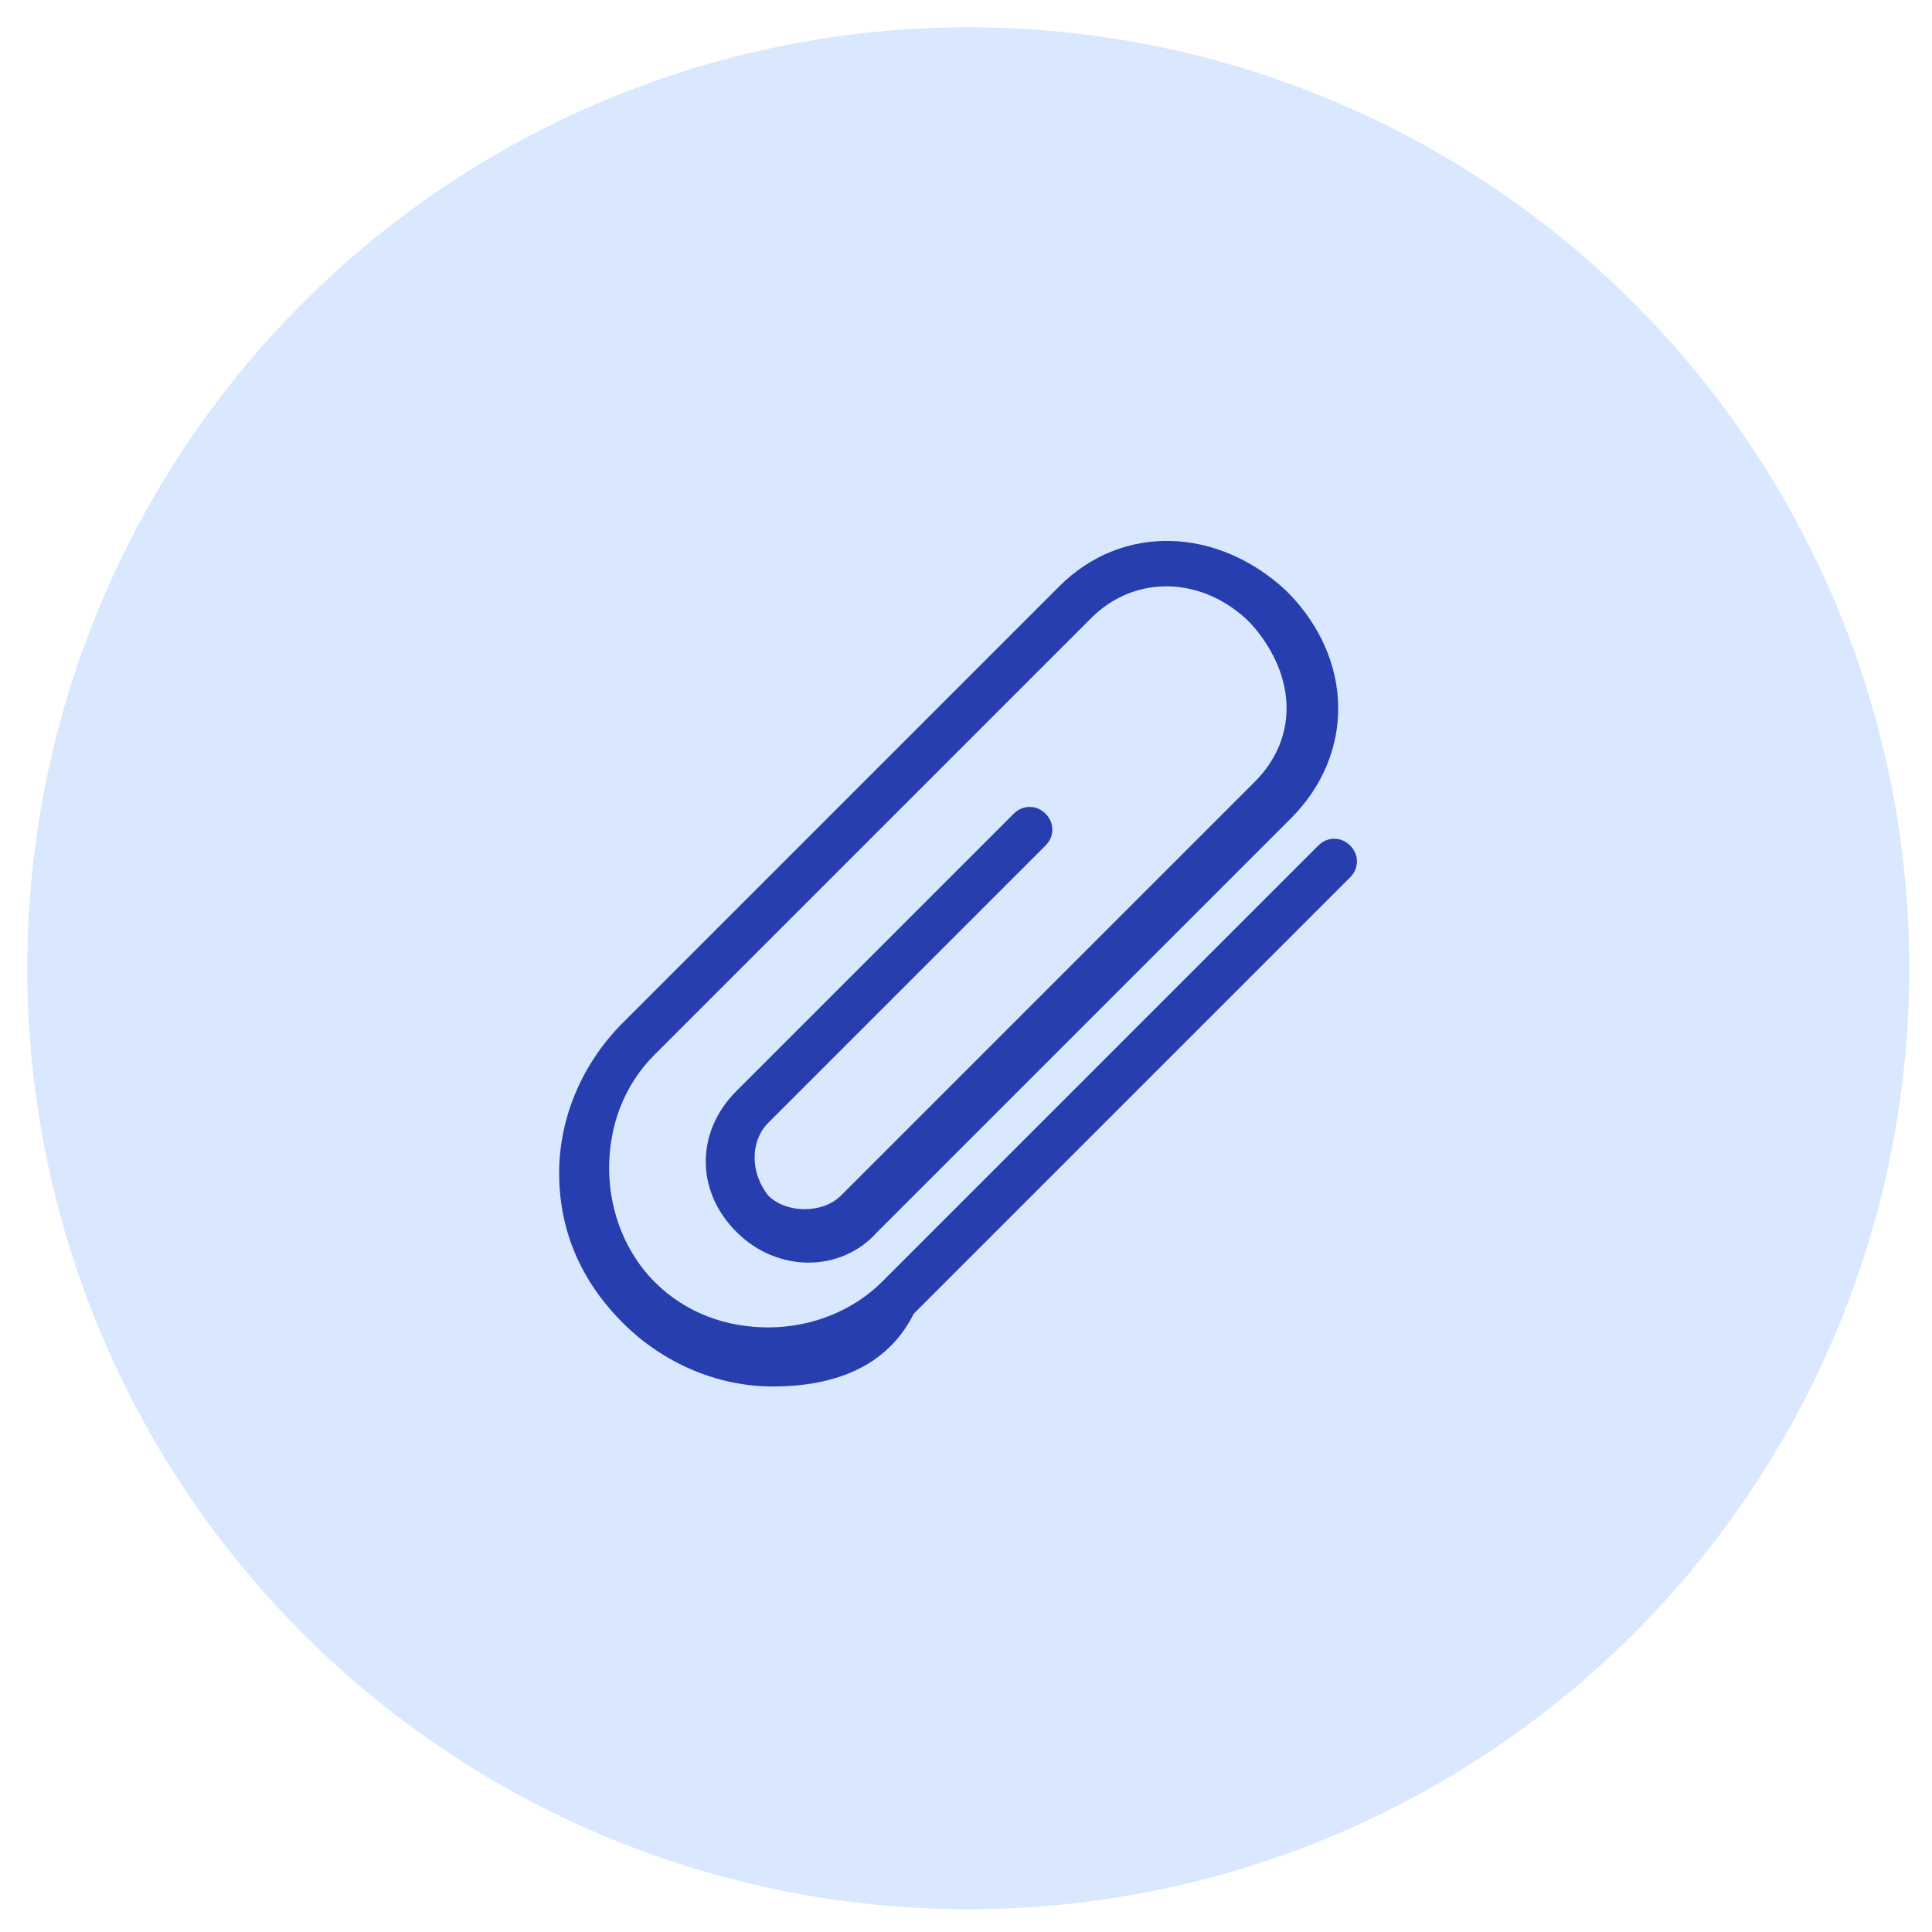
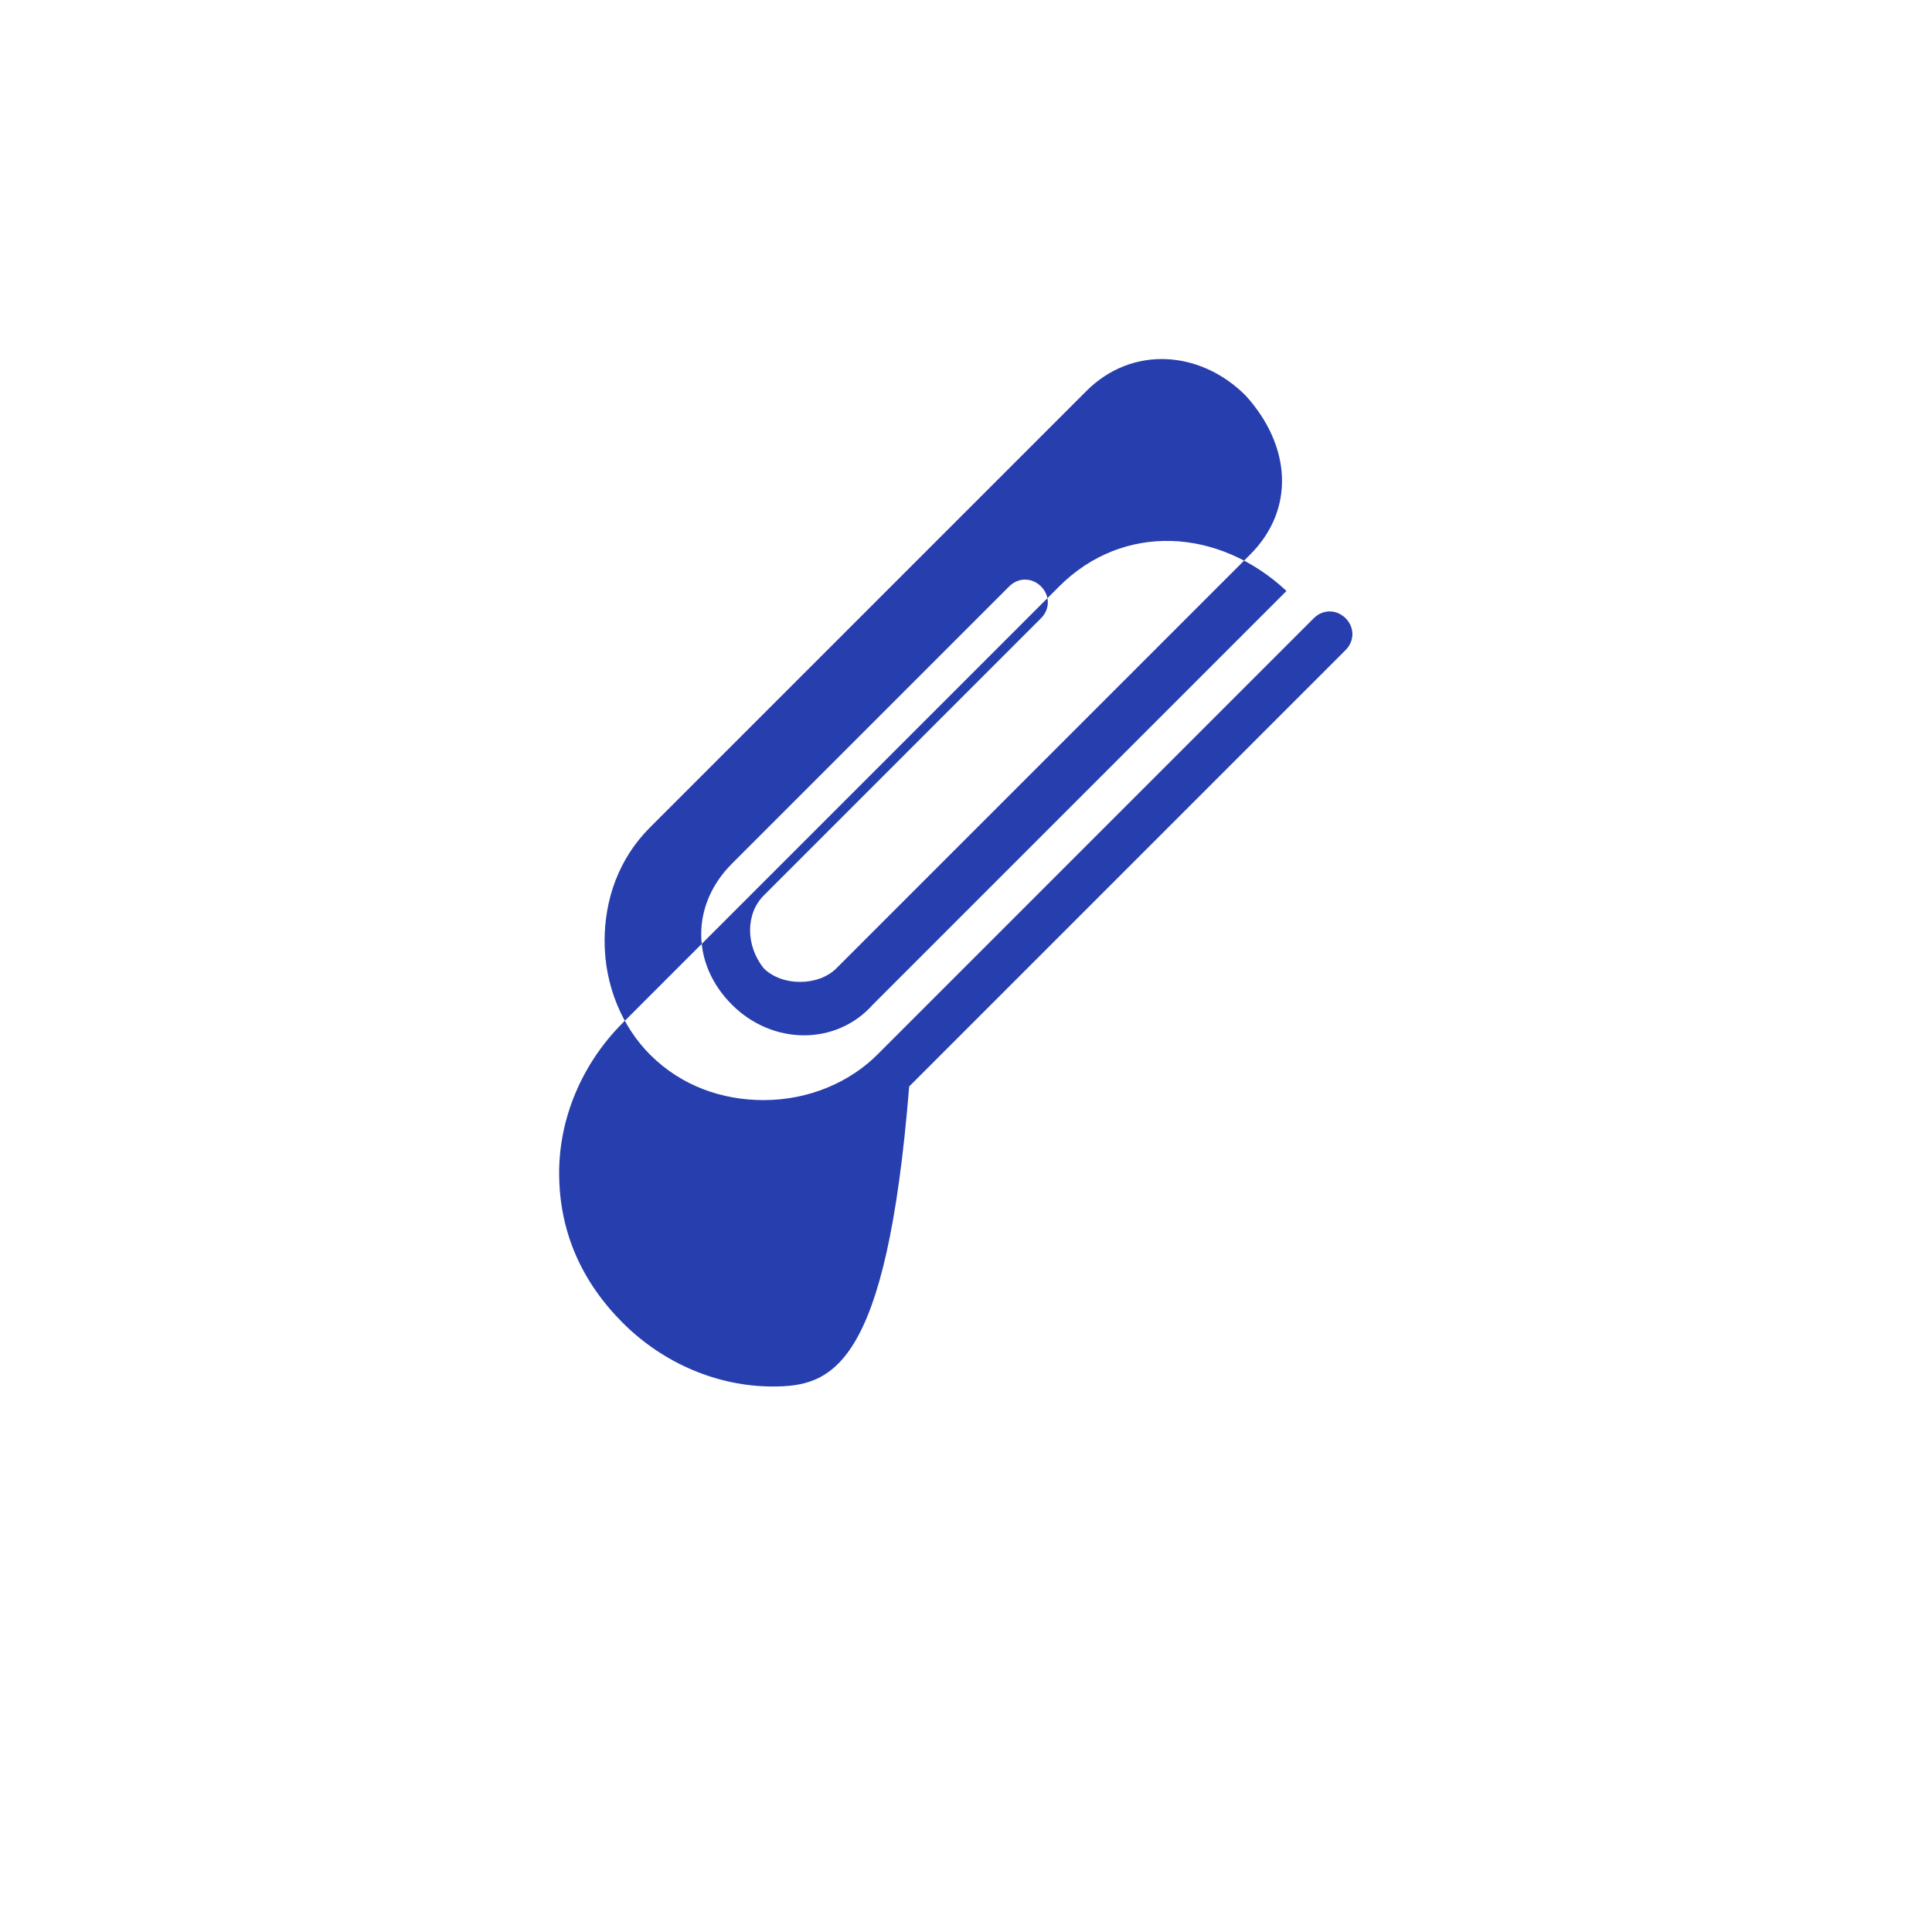
<svg xmlns="http://www.w3.org/2000/svg" version="1.1" id="Calque_1" x="0px" y="0px" width="42.5px" height="42.5px" viewBox="0 0 42.5 42.5" style="enable-background:new 0 0 42.5 42.5;" xml:space="preserve">
  <style type="text/css">
	.st0{fill:#D9E8FF;}
	.st1{fill:#273EAE;}
</style>
-   <circle class="st0" cx="21.3" cy="21.3" r="20.7" />
  <g>
    <g>
-       <path class="st1" d="M17,30.5c-1.2,0-2.4-0.5-3.3-1.4c-0.9-0.9-1.4-2-1.4-3.3c0-1.2,0.5-2.4,1.4-3.3l9.6-9.6    c1.4-1.4,3.5-1.3,5,0.1c1.5,1.5,1.5,3.6,0.1,5l-9.1,9.1c-0.8,0.9-2.2,0.9-3.1,0s-0.9-2.2,0-3.1l6.1-6.1c0.2-0.2,0.5-0.2,0.7,0    s0.2,0.5,0,0.7l-6.1,6.1c-0.4,0.4-0.4,1.1,0,1.6c0.4,0.4,1.2,0.4,1.6,0l9.1-9.1c1-1,0.9-2.4-0.1-3.5c-1-1-2.5-1.1-3.5-0.1    l-9.6,9.6c-0.7,0.7-1,1.6-1,2.5c0,1,0.4,1.9,1,2.5c0.7,0.7,1.6,1,2.5,1c1,0,1.9-0.4,2.5-1l9.6-9.6c0.2-0.2,0.5-0.2,0.7,0    s0.2,0.5,0,0.7l-9.6,9.6C19.5,30.1,18.3,30.5,17,30.5L17,30.5z" />
+       <path class="st1" d="M17,30.5c-1.2,0-2.4-0.5-3.3-1.4c-0.9-0.9-1.4-2-1.4-3.3c0-1.2,0.5-2.4,1.4-3.3l9.6-9.6    c1.4-1.4,3.5-1.3,5,0.1l-9.1,9.1c-0.8,0.9-2.2,0.9-3.1,0s-0.9-2.2,0-3.1l6.1-6.1c0.2-0.2,0.5-0.2,0.7,0    s0.2,0.5,0,0.7l-6.1,6.1c-0.4,0.4-0.4,1.1,0,1.6c0.4,0.4,1.2,0.4,1.6,0l9.1-9.1c1-1,0.9-2.4-0.1-3.5c-1-1-2.5-1.1-3.5-0.1    l-9.6,9.6c-0.7,0.7-1,1.6-1,2.5c0,1,0.4,1.9,1,2.5c0.7,0.7,1.6,1,2.5,1c1,0,1.9-0.4,2.5-1l9.6-9.6c0.2-0.2,0.5-0.2,0.7,0    s0.2,0.5,0,0.7l-9.6,9.6C19.5,30.1,18.3,30.5,17,30.5L17,30.5z" />
    </g>
  </g>
</svg>